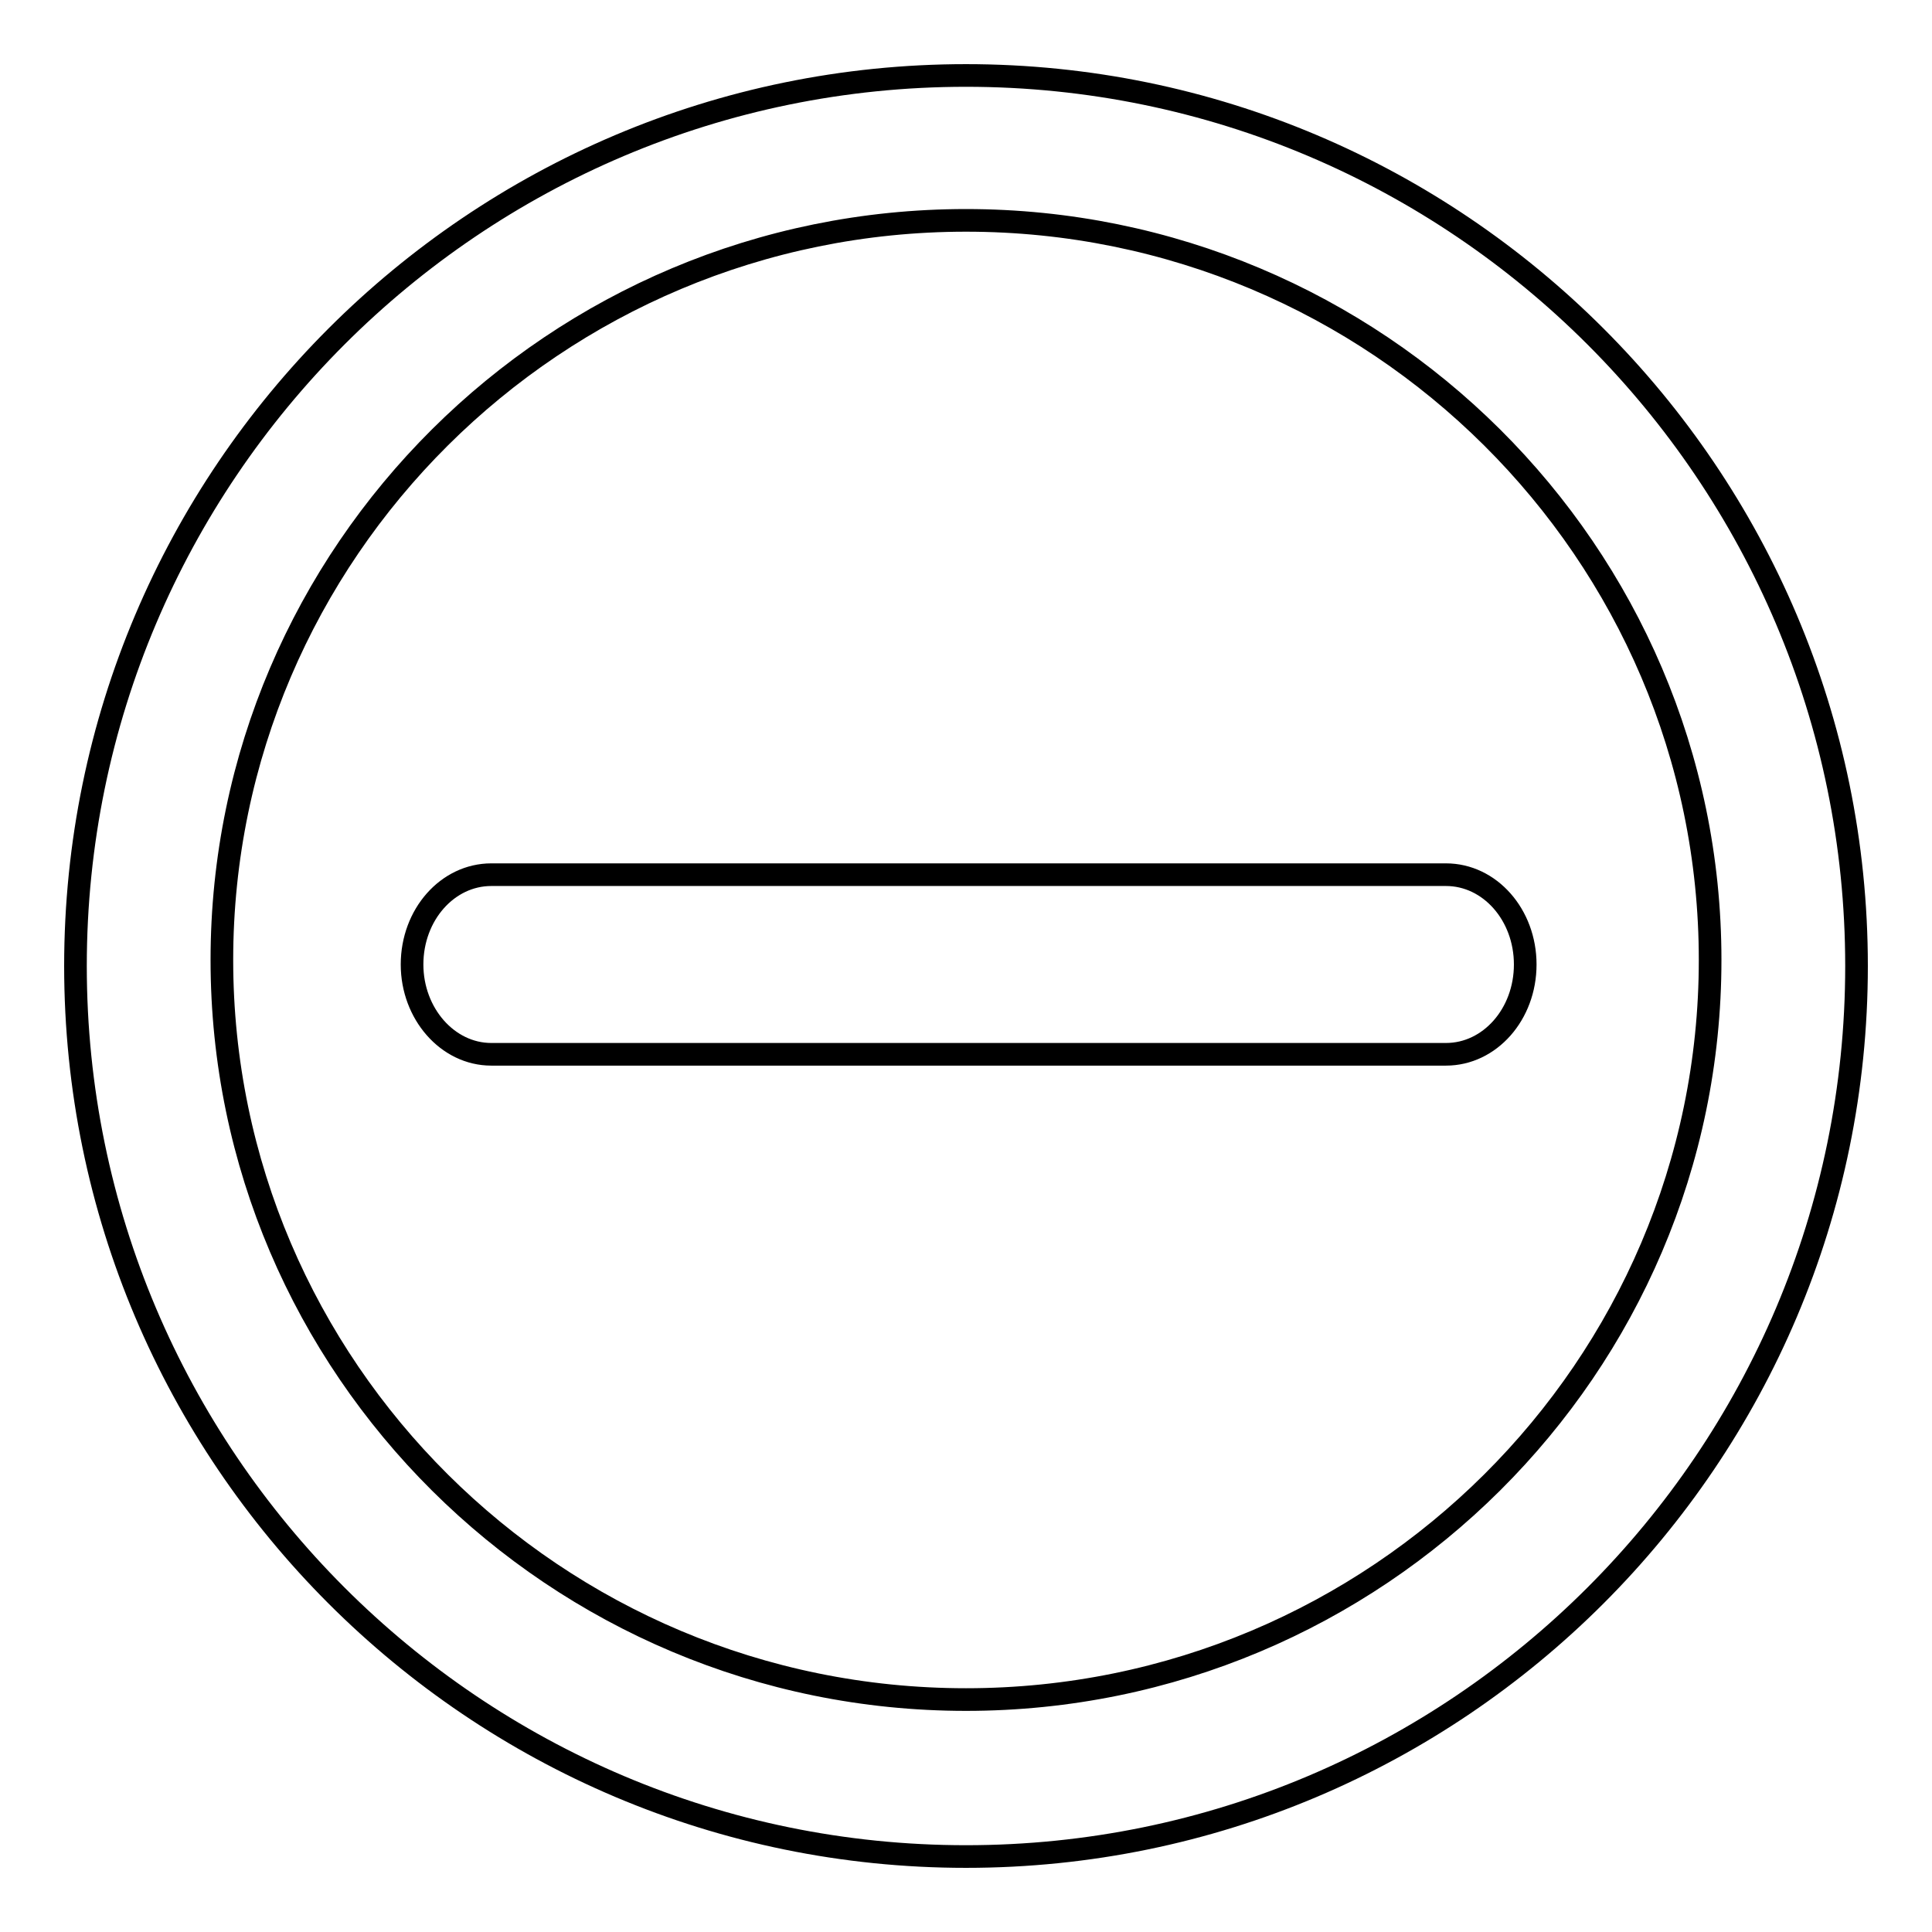
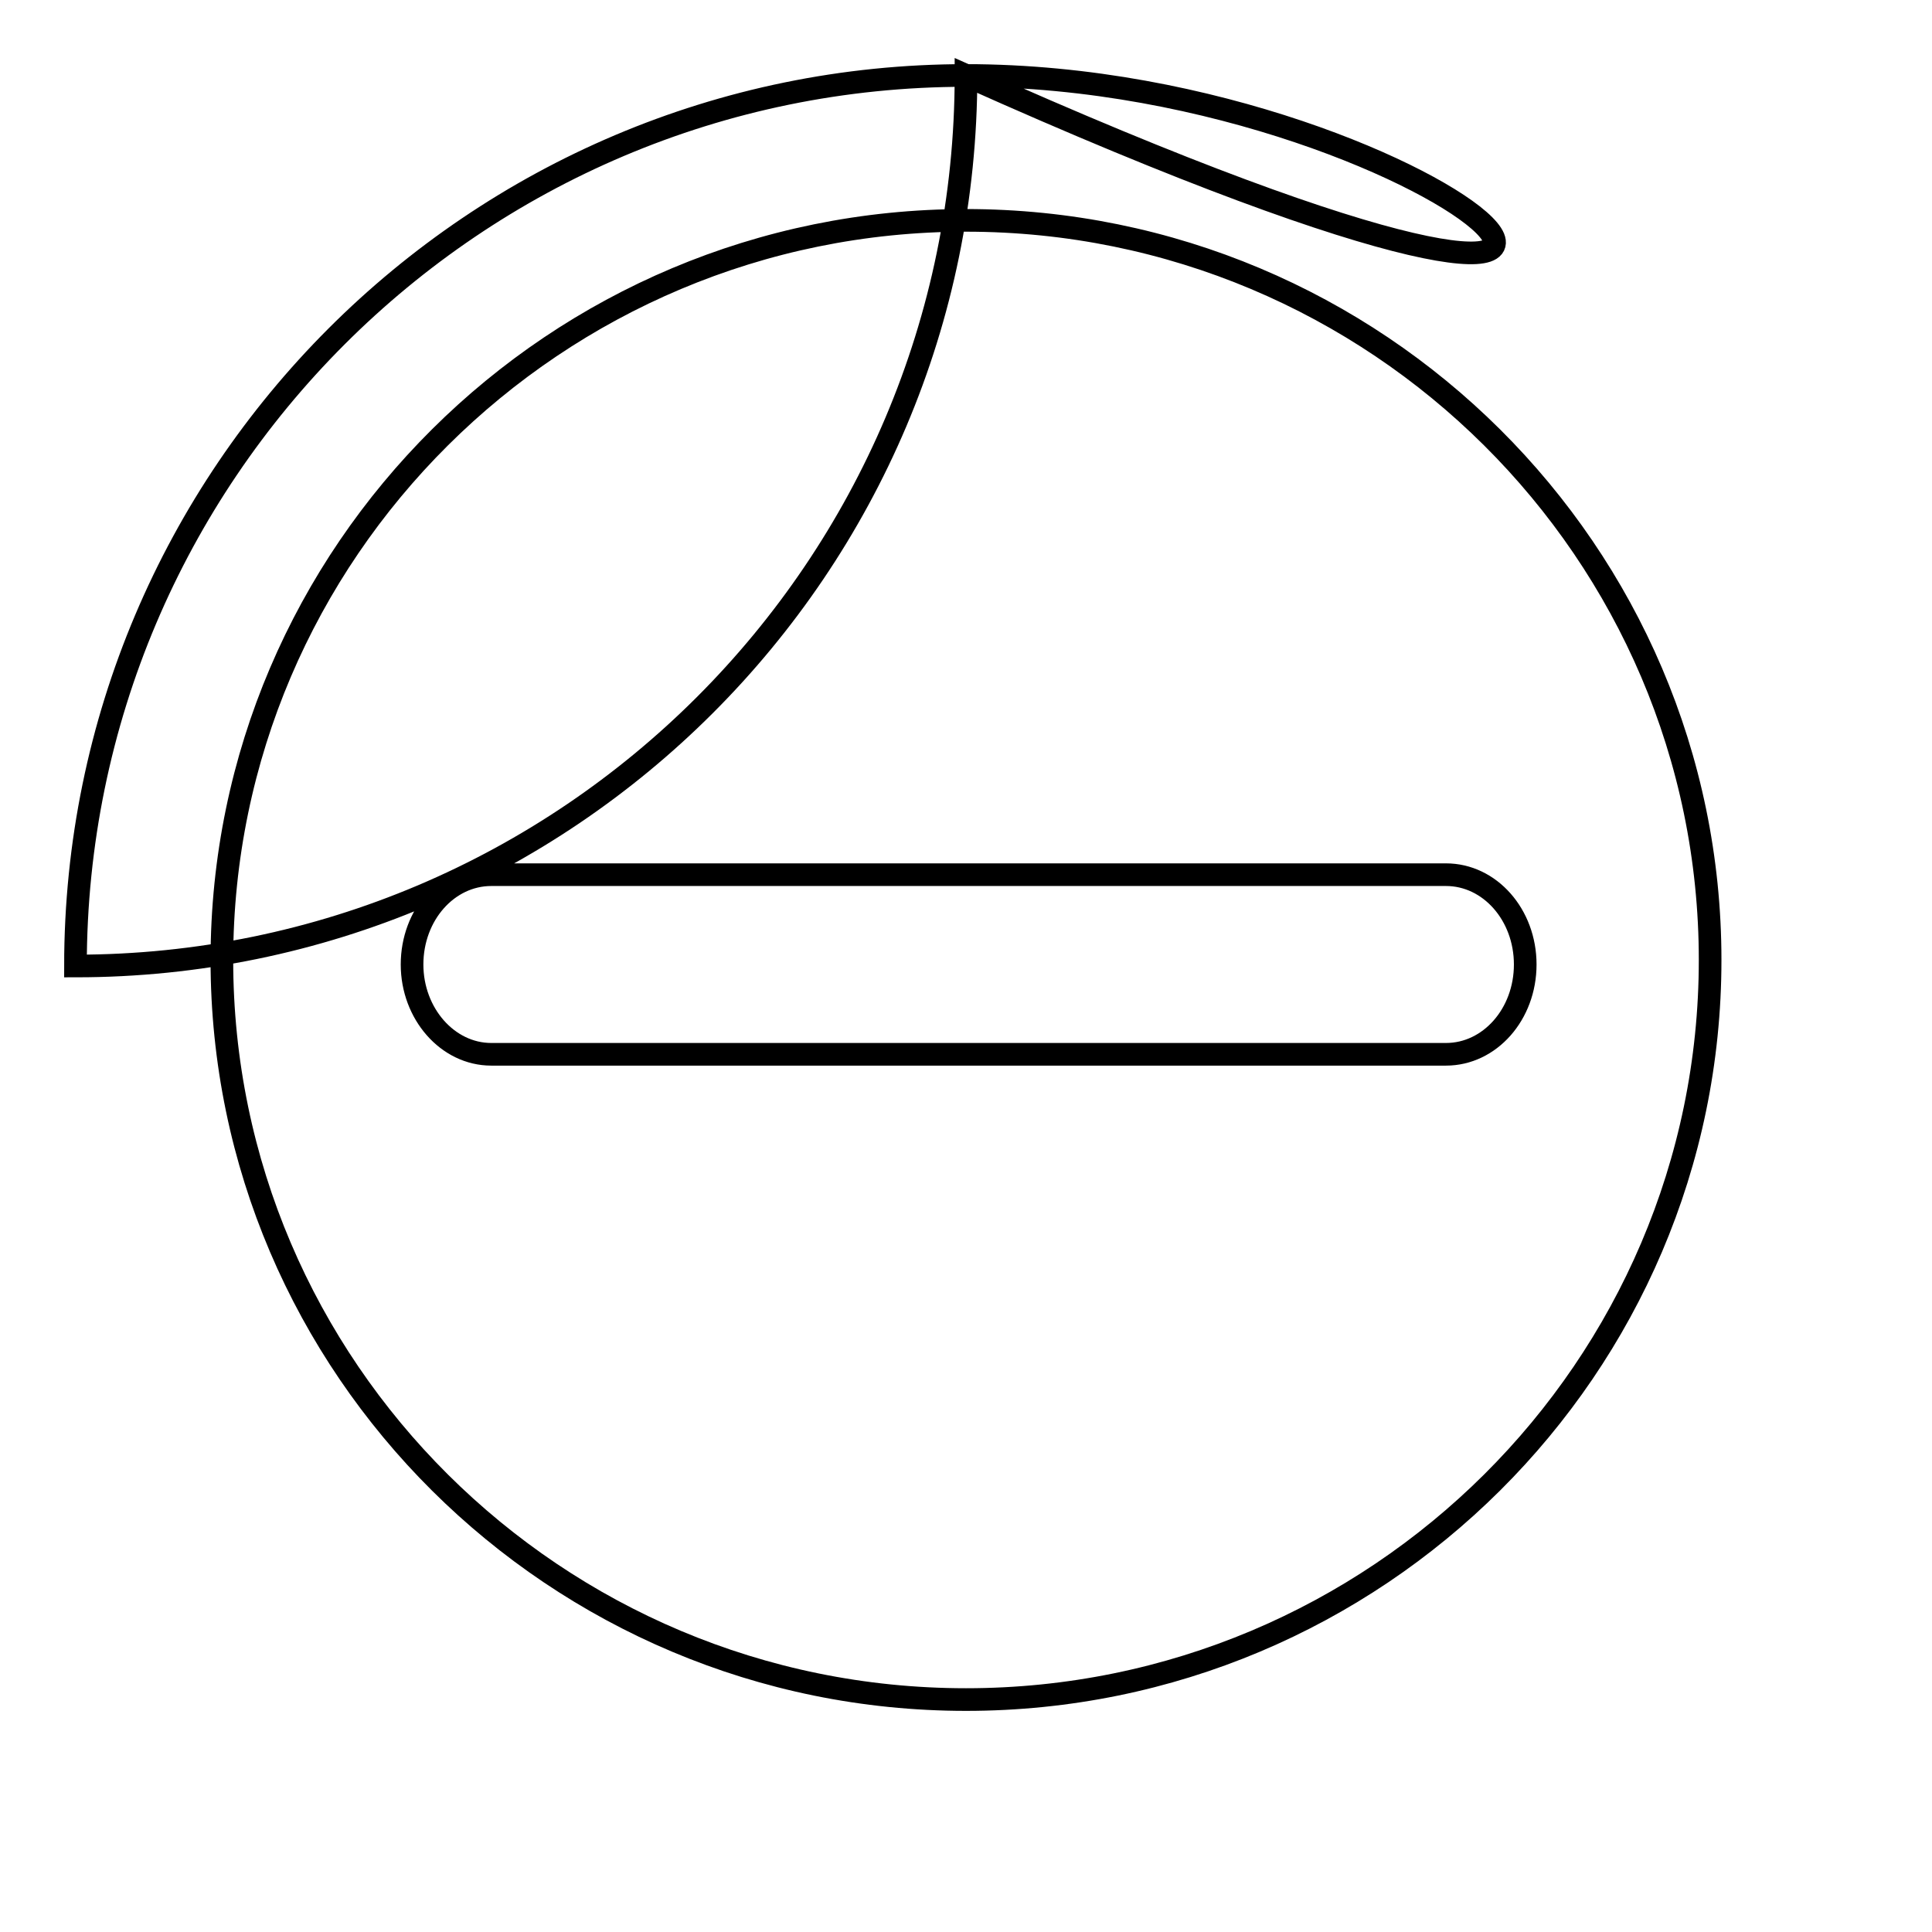
<svg xmlns="http://www.w3.org/2000/svg" version="1.1" x="0px" y="0px" viewBox="0 0 256 256" enable-background="new 0 0 256 256" xml:space="preserve">
  <g>
    <g>
-       <path stroke-width="3" fill-opacity="0" stroke="#000000" d="M128,10C62.9,10,10,62.9,10,128c0,65.1,52.9,118,118,118c65.1,0,118-52.9,118-118C246,62.9,193.1,10,128,10z M128,225.2c-54.4,0-98.6-44-98.6-98s44.2-98,98.6-98s98.6,44,98.6,98S182.4,225.2,128,225.2z M191.6,115.9H65.1c-5.8,0-10.5,5.3-10.5,11.9c0,6.5,4.7,11.9,10.5,11.9h126.5c5.8,0,10.5-5.3,10.5-11.9C202.1,121.2,197.4,115.9,191.6,115.9z" />
+       <path stroke-width="3" fill-opacity="0" stroke="#000000" d="M128,10C62.9,10,10,62.9,10,128c65.1,0,118-52.9,118-118C246,62.9,193.1,10,128,10z M128,225.2c-54.4,0-98.6-44-98.6-98s44.2-98,98.6-98s98.6,44,98.6,98S182.4,225.2,128,225.2z M191.6,115.9H65.1c-5.8,0-10.5,5.3-10.5,11.9c0,6.5,4.7,11.9,10.5,11.9h126.5c5.8,0,10.5-5.3,10.5-11.9C202.1,121.2,197.4,115.9,191.6,115.9z" />
    </g>
  </g>
</svg>